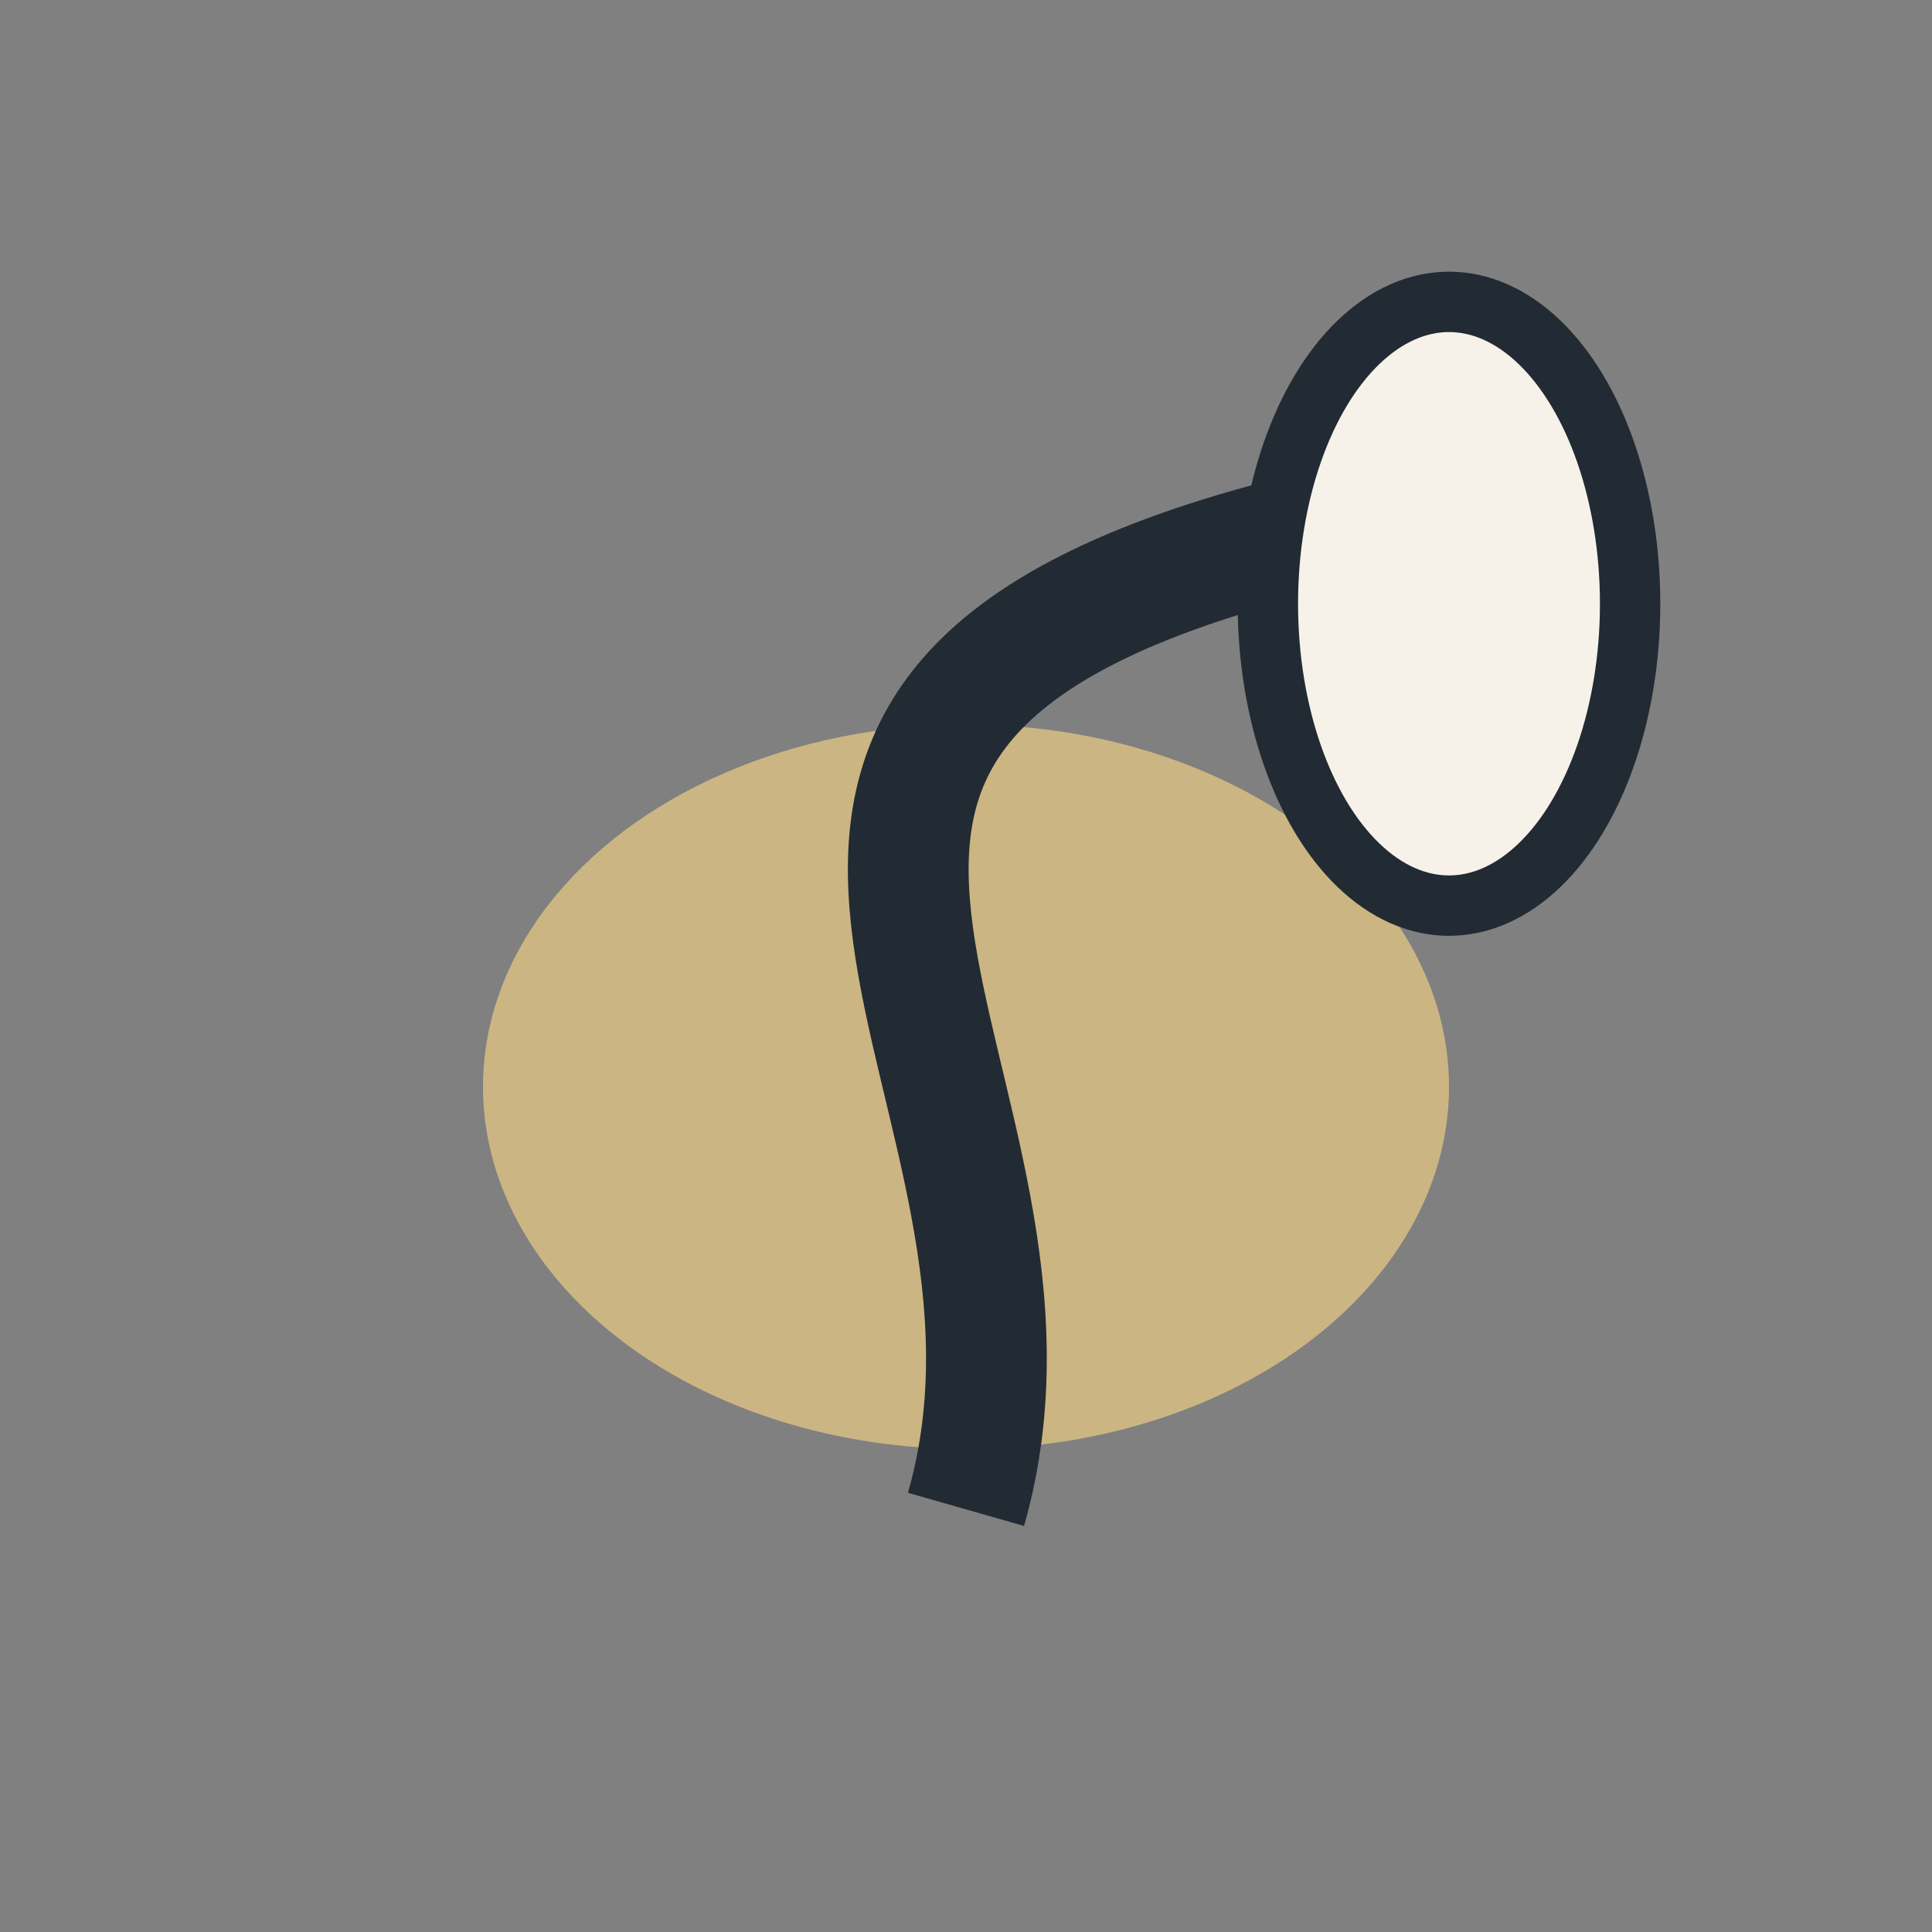
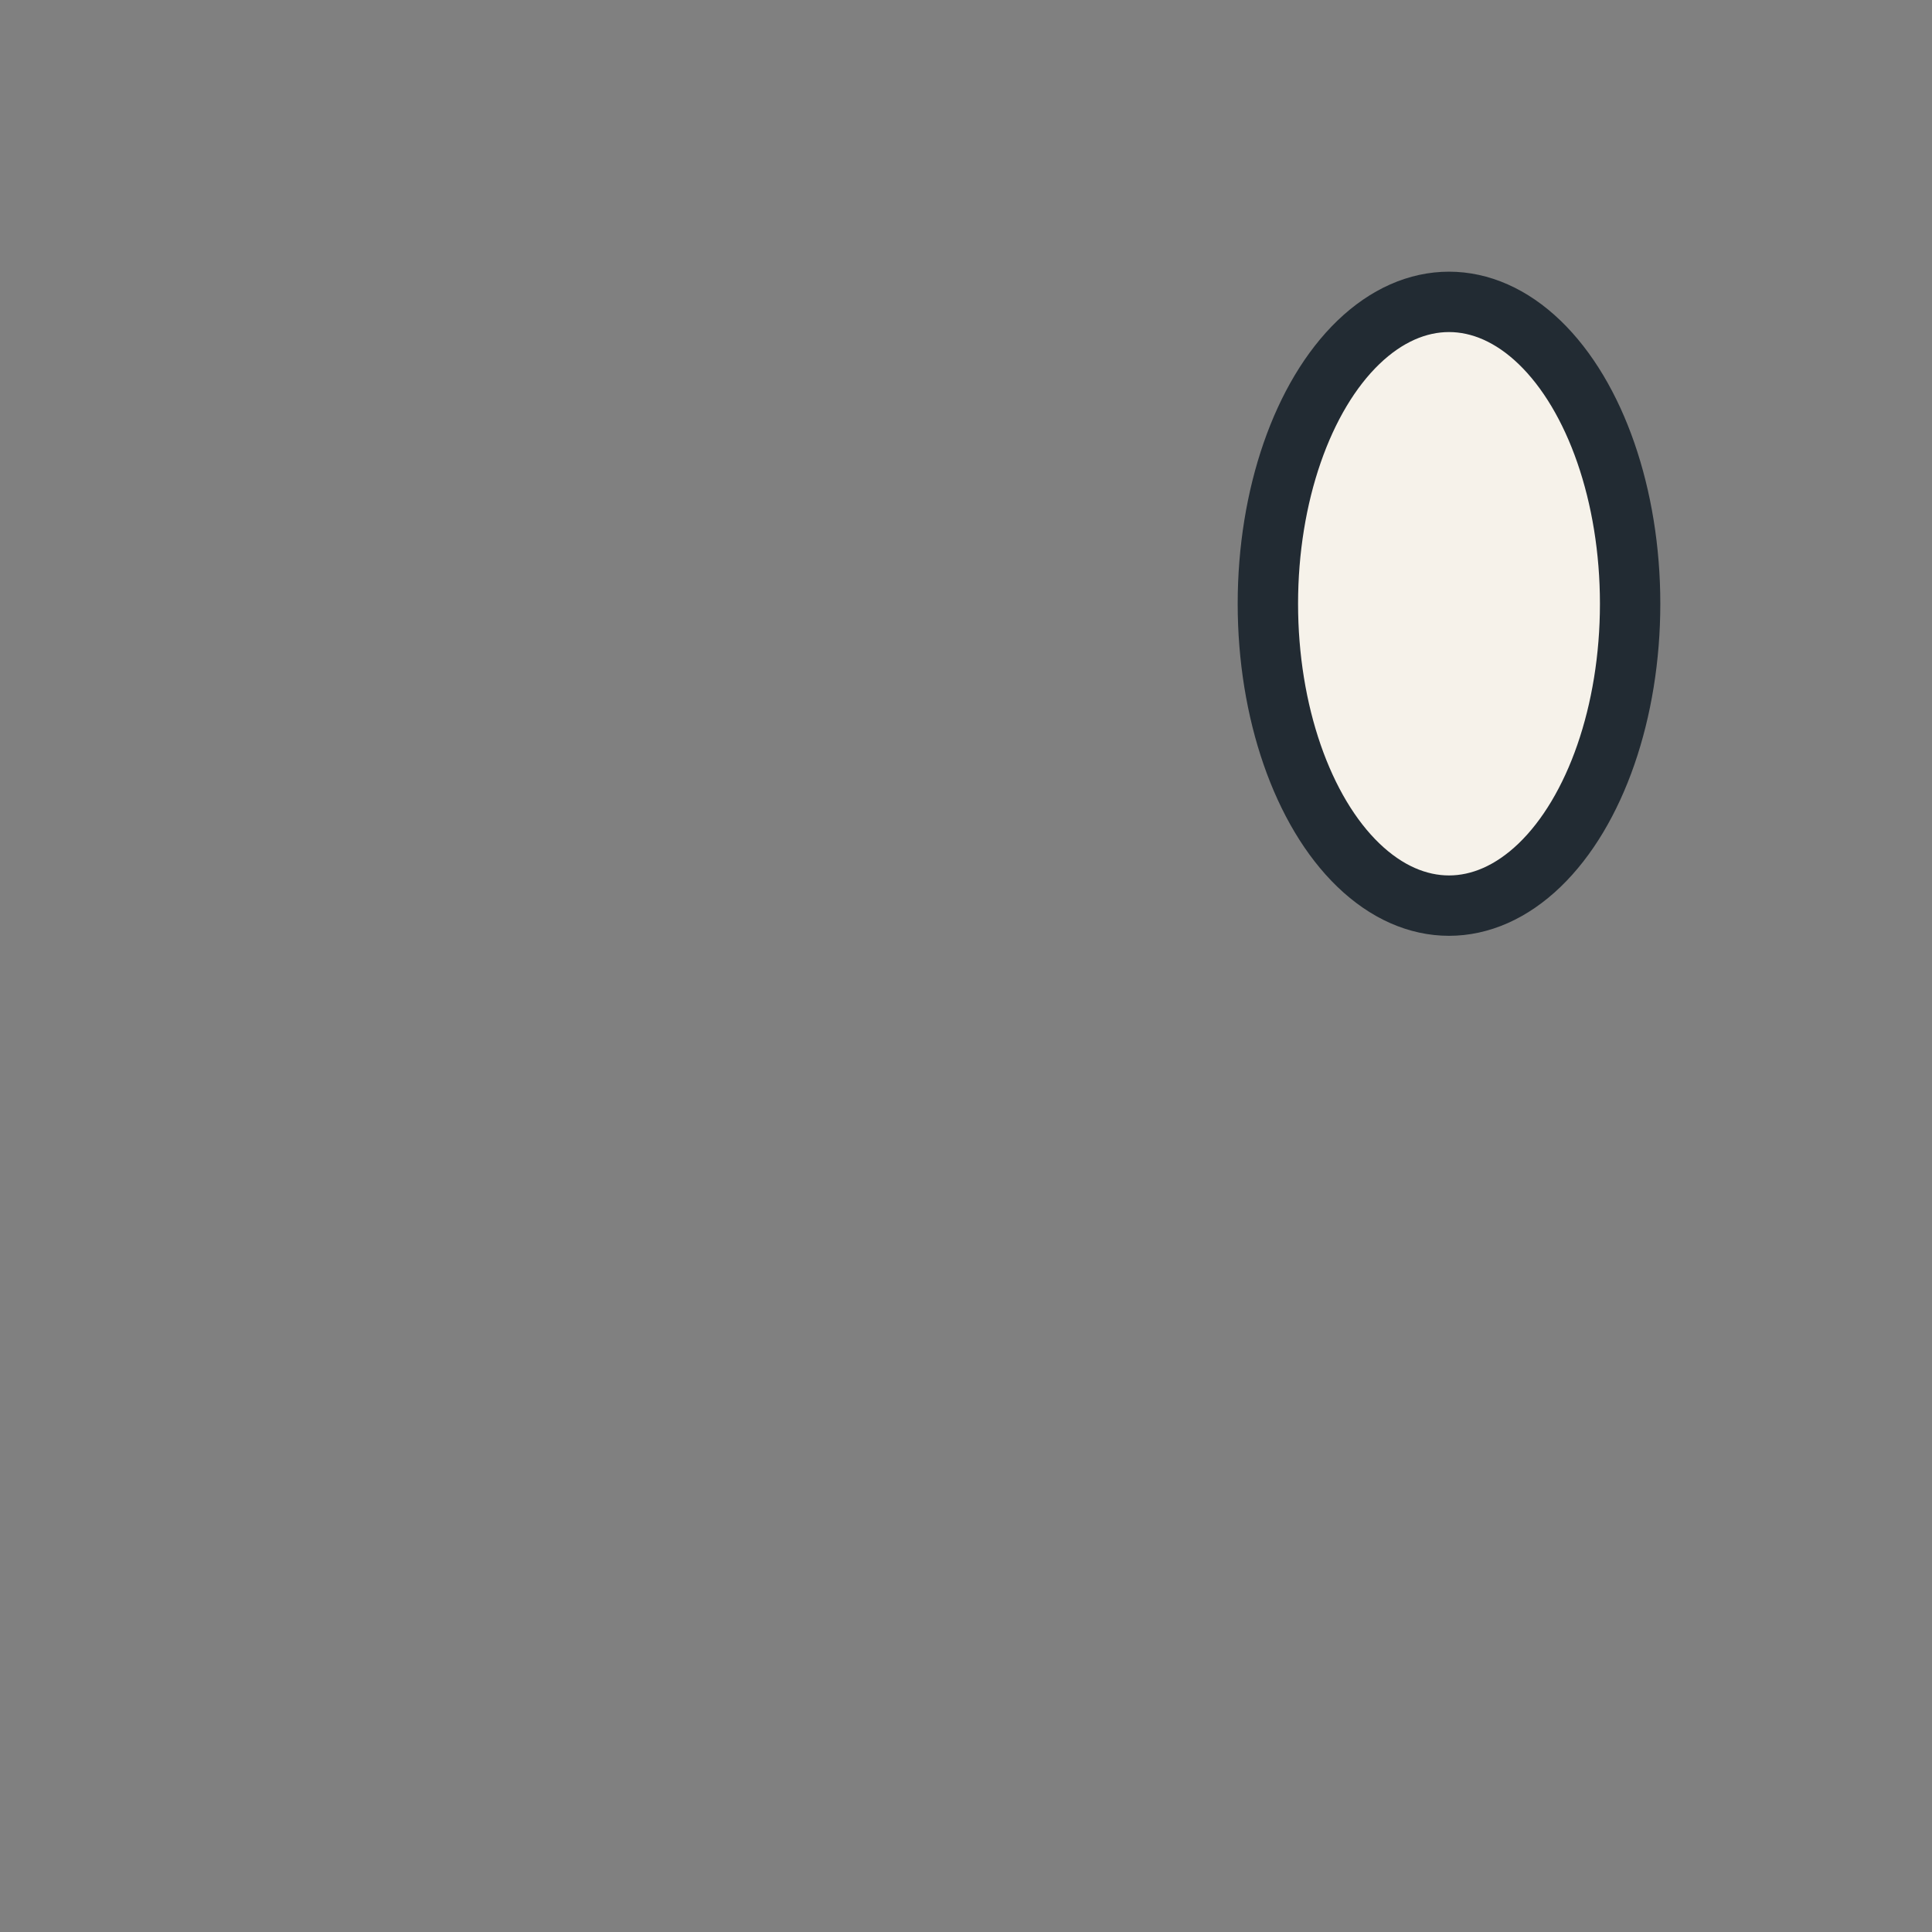
<svg xmlns="http://www.w3.org/2000/svg" width="32" height="32" viewBox="0 0 32 32">
  <rect x="0" y="0" width="32" height="32" fill="#808080" stroke="none" />
-   <ellipse cx="16" cy="18" rx="8" ry="6" fill="#CBB582" />
-   <path d="M16 25c2-7-6-13 5-16" fill="none" stroke="#222B33" stroke-width="2" />
  <ellipse cx="24" cy="10" rx="3" ry="5" fill="#F6F2EA" stroke="#222B33" stroke-width="1" />
</svg>